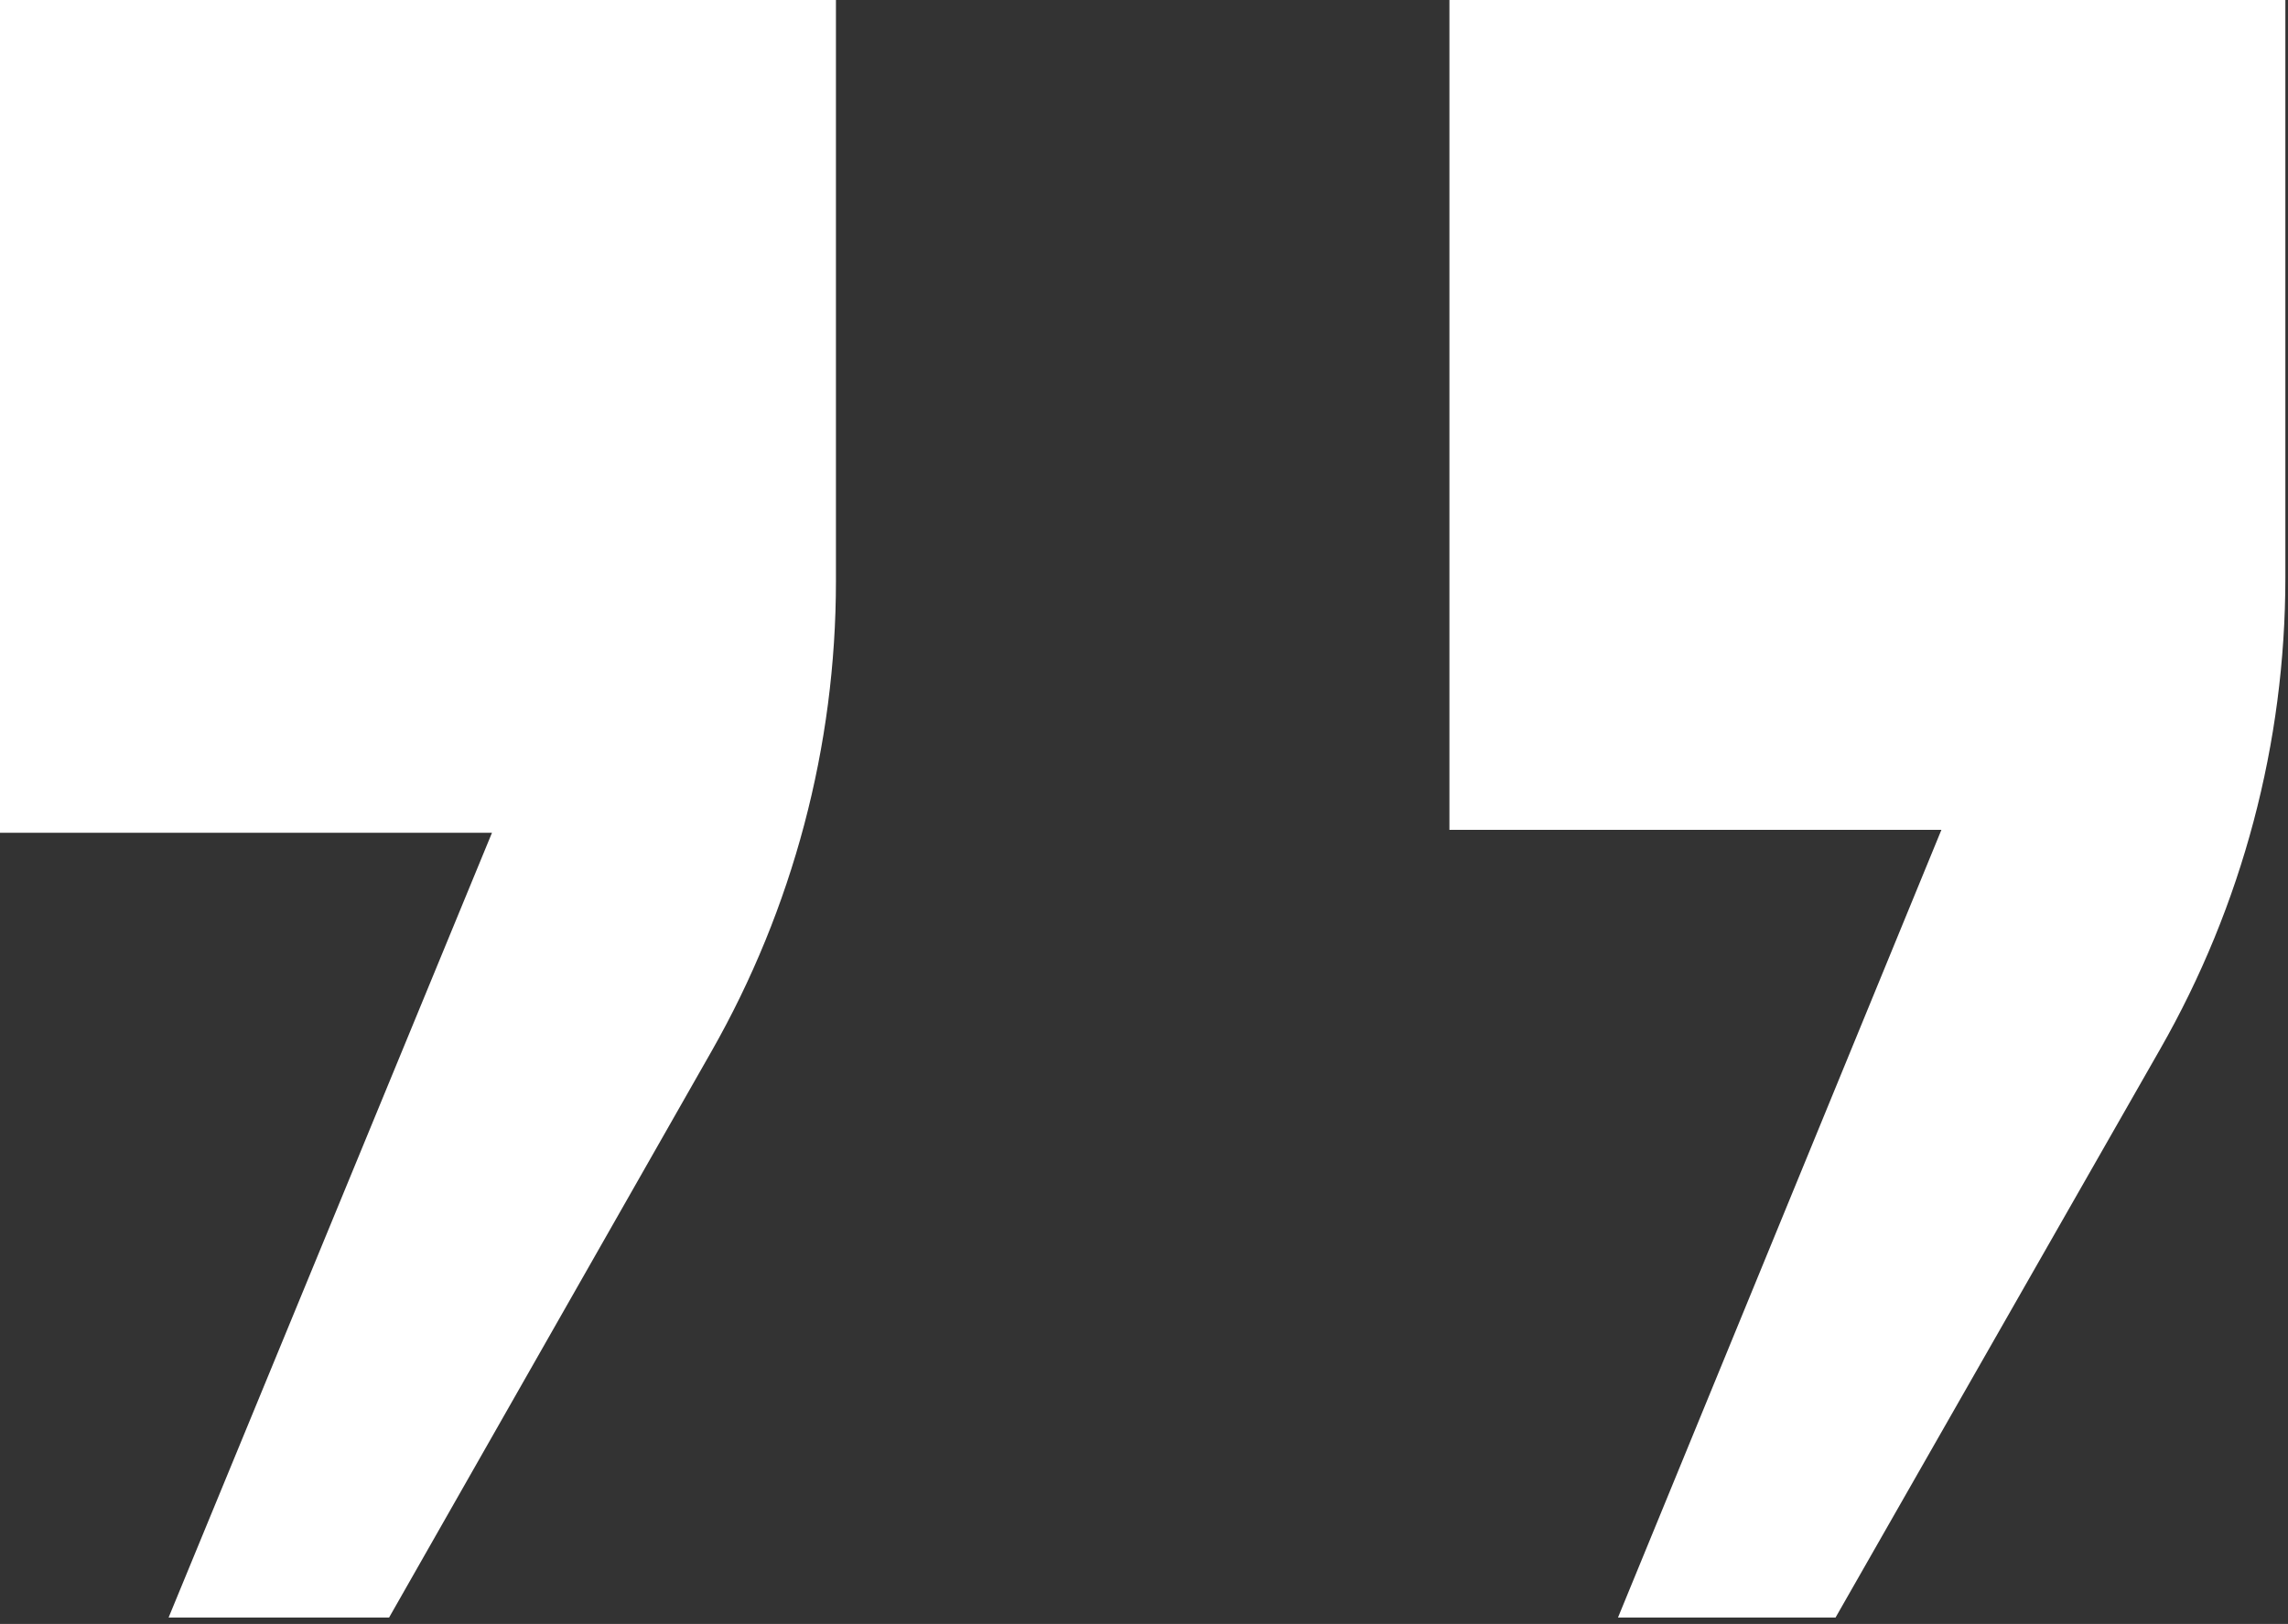
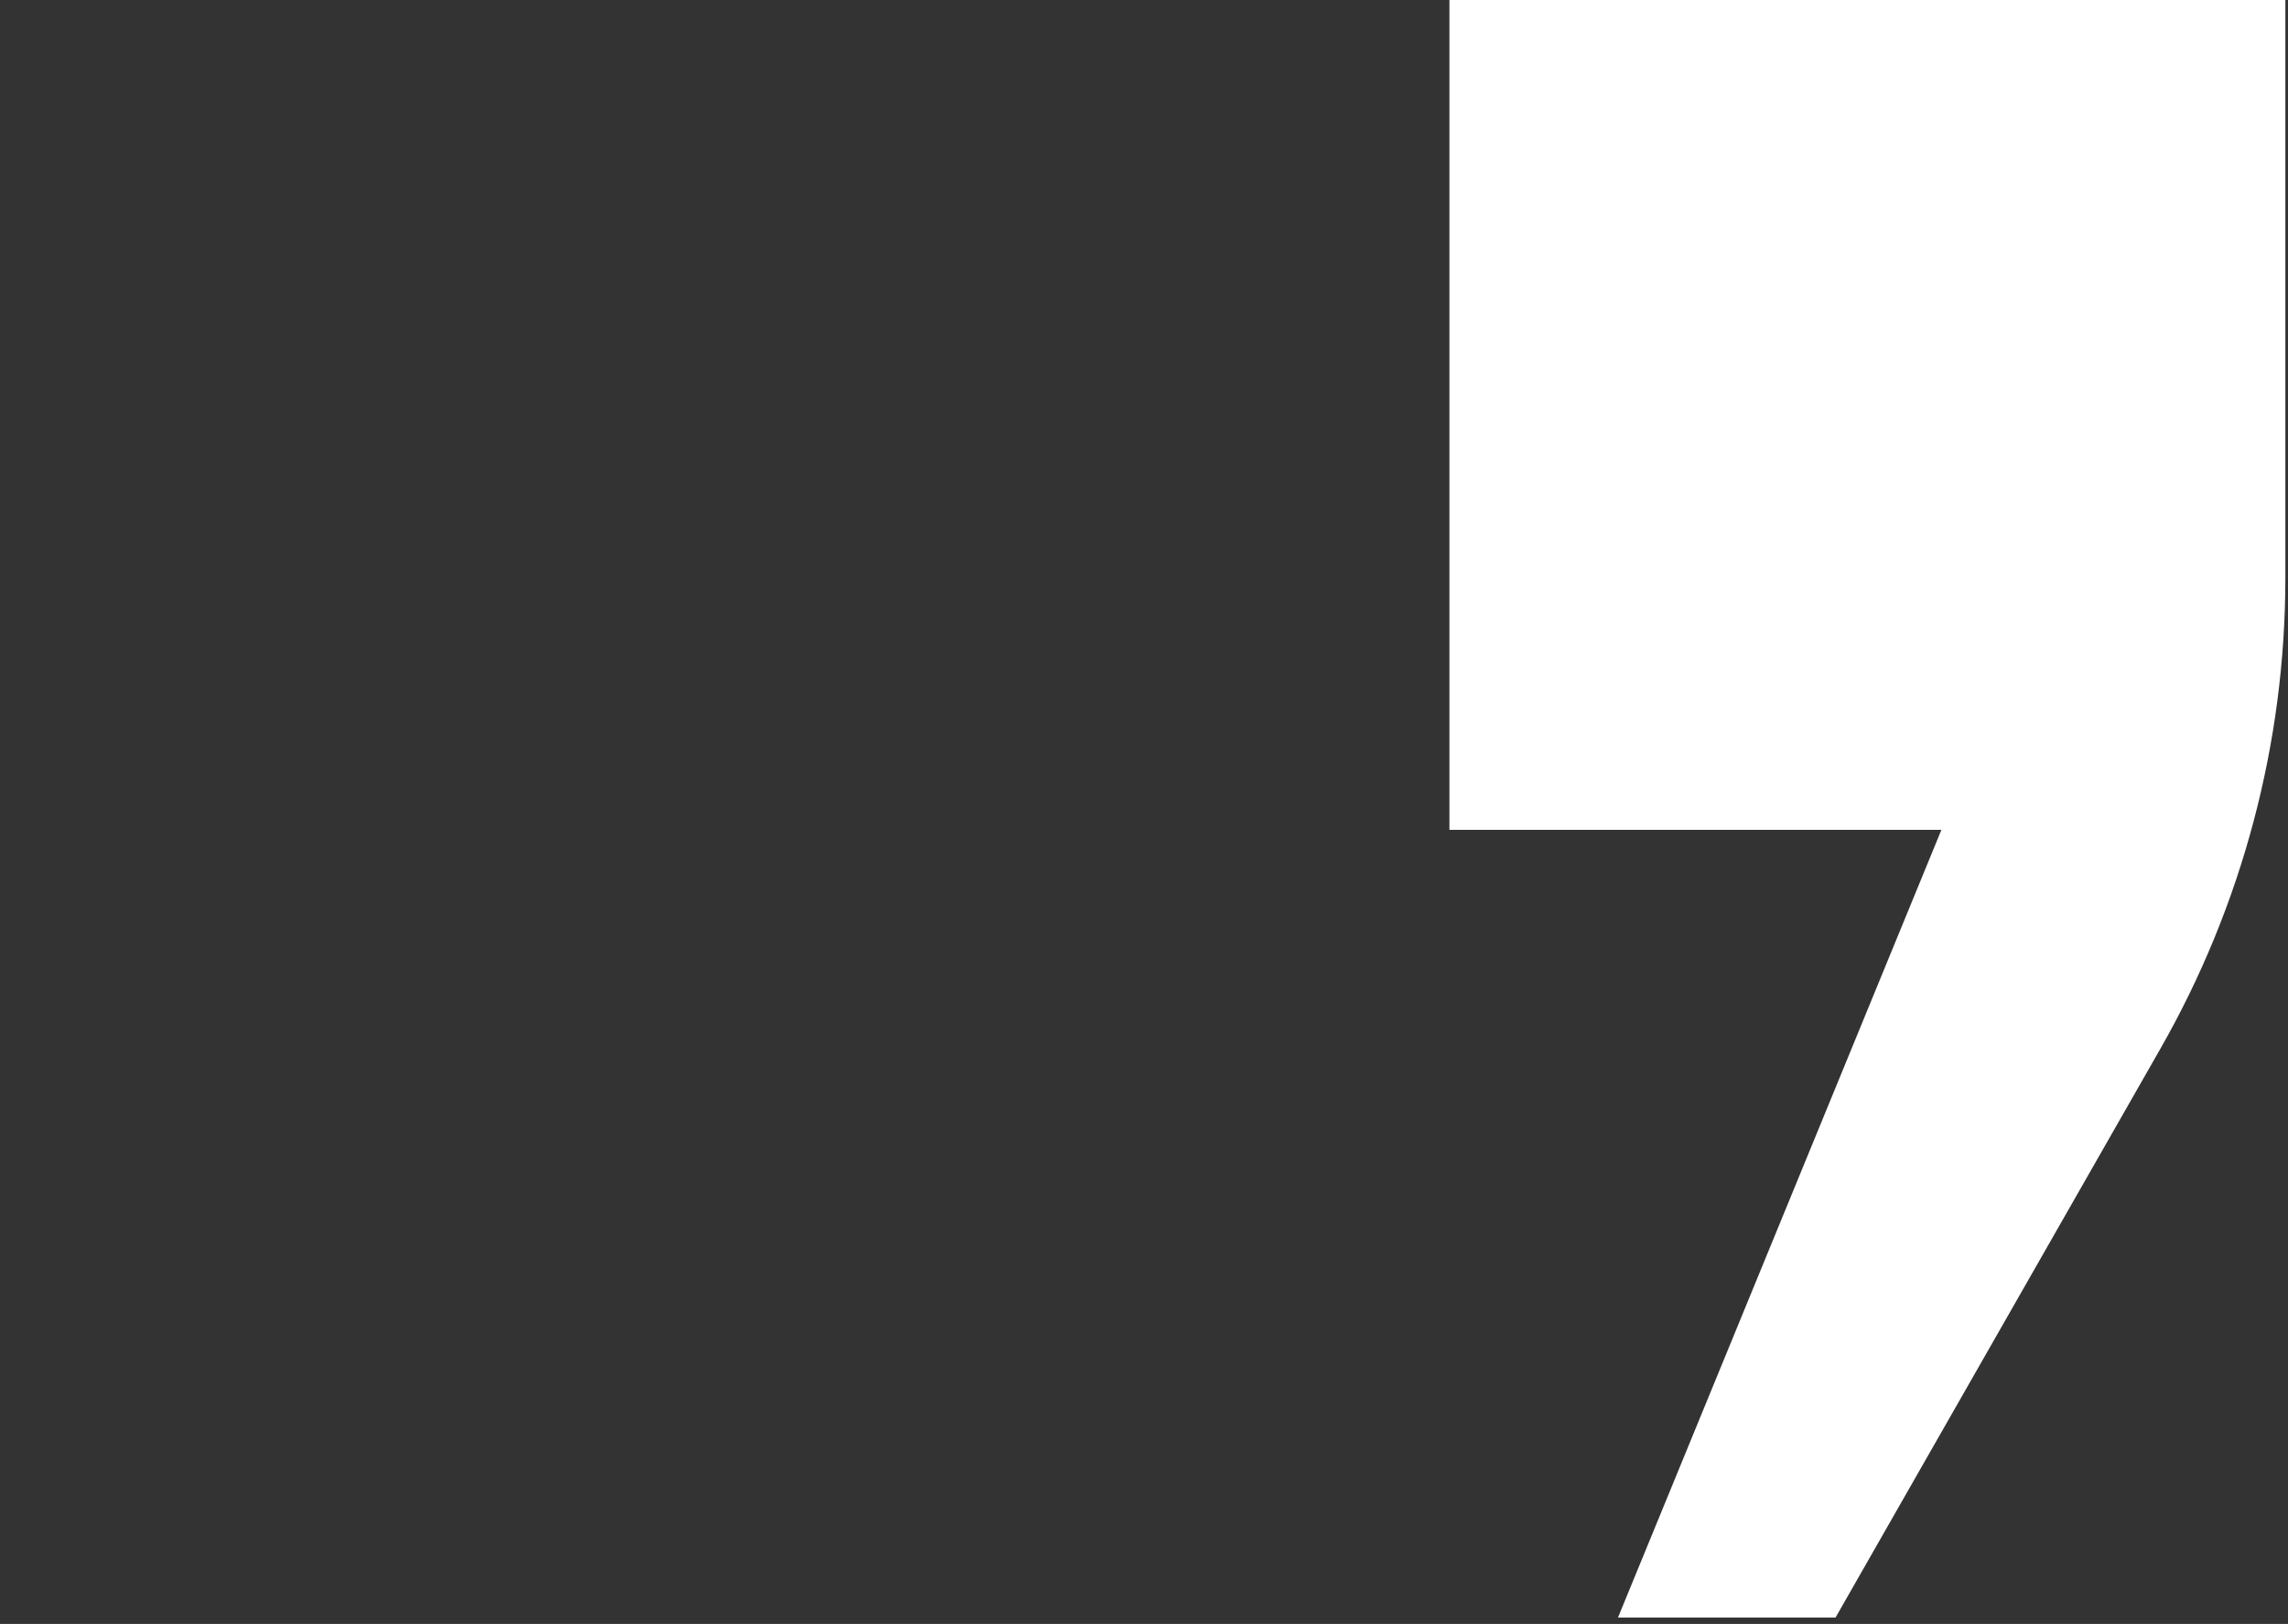
<svg xmlns="http://www.w3.org/2000/svg" width="100%" height="100%" viewBox="0 0 331 235" xml:space="preserve" style="fill-rule:evenodd;clip-rule:evenodd;stroke-linejoin:round;stroke-miterlimit:2;">
  <rect x="0" y="0" width="331" height="235" fill="#333333" stroke="none" />
-   <path d="M120.934,0l0,84.103c0,23.862 -6.207,47.312 -18.011,68.052l-46.635,81.92l-31.898,0l46.784,-113.562l-71.174,0l-0,-120.513l120.934,0" style="fill:#fff;fill-rule:nonzero;" />
  <path d="M330.619,0l0,83.591c0,23.919 -6.234,47.423 -18.095,68.197l-46.979,82.287l-31.473,0l46.787,-113.986l-71.174,-0l0,-120.089l120.934,0" style="fill:#fff;fill-rule:nonzero;" />
</svg>